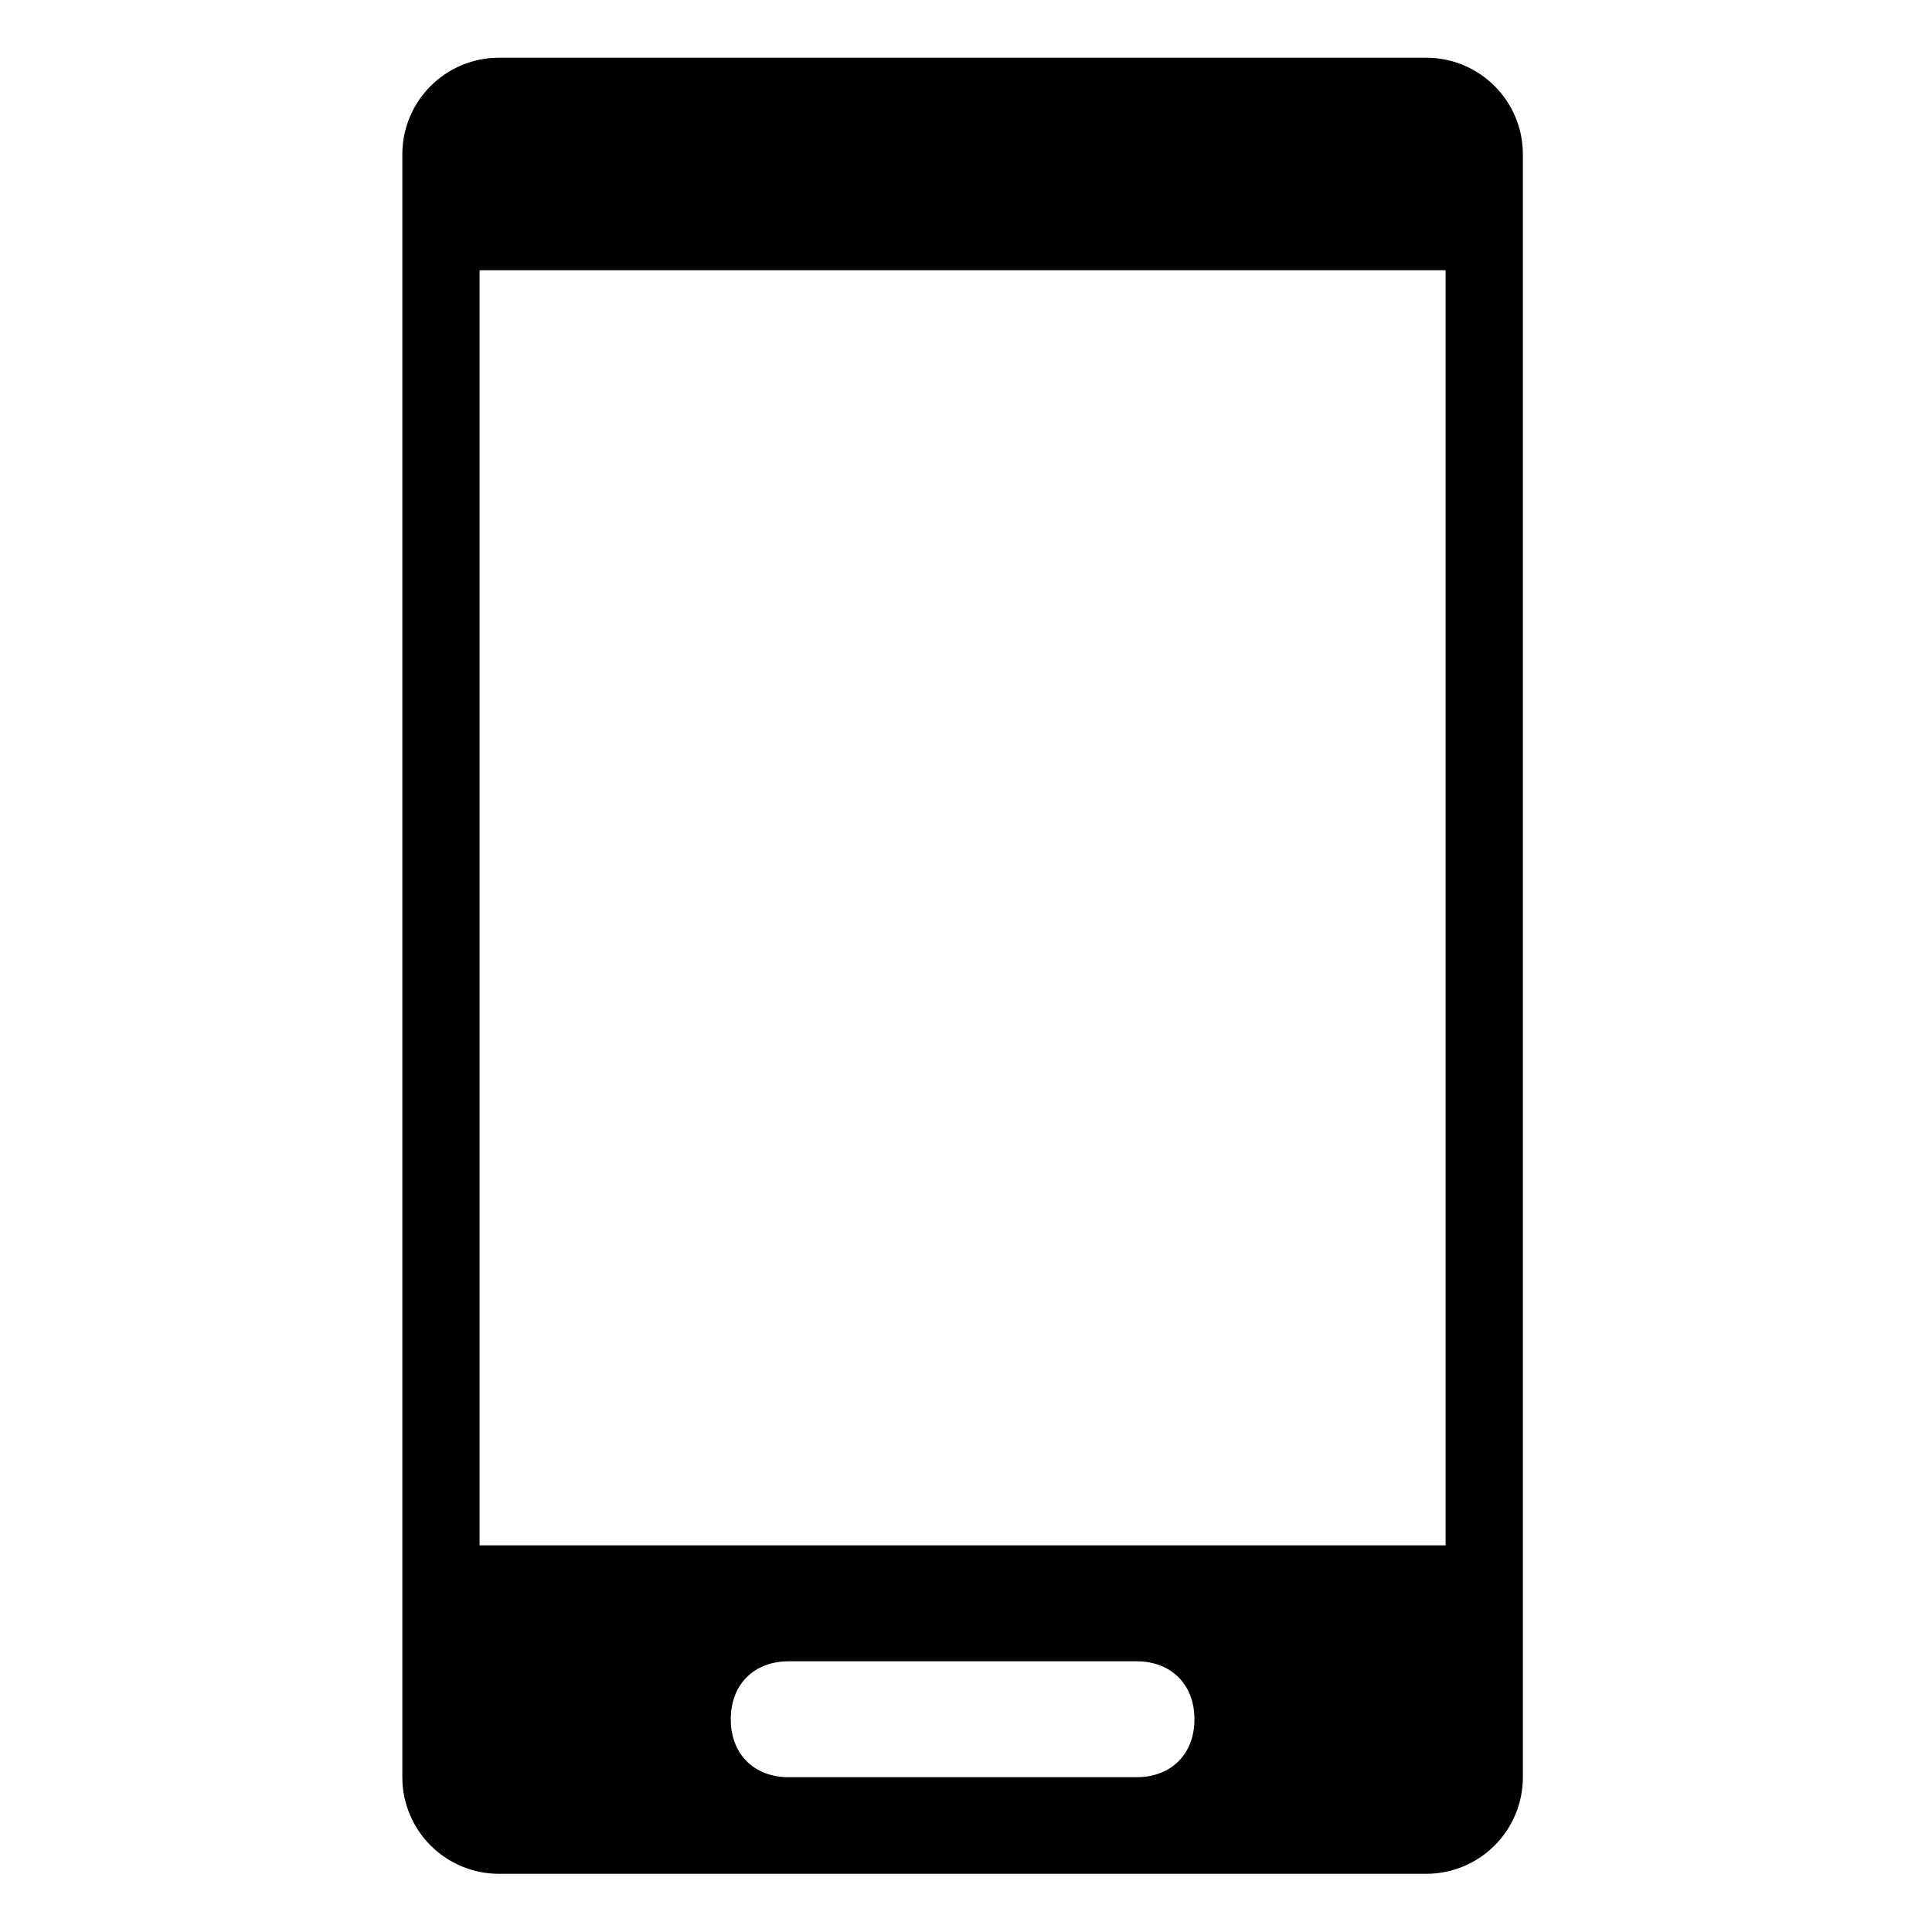
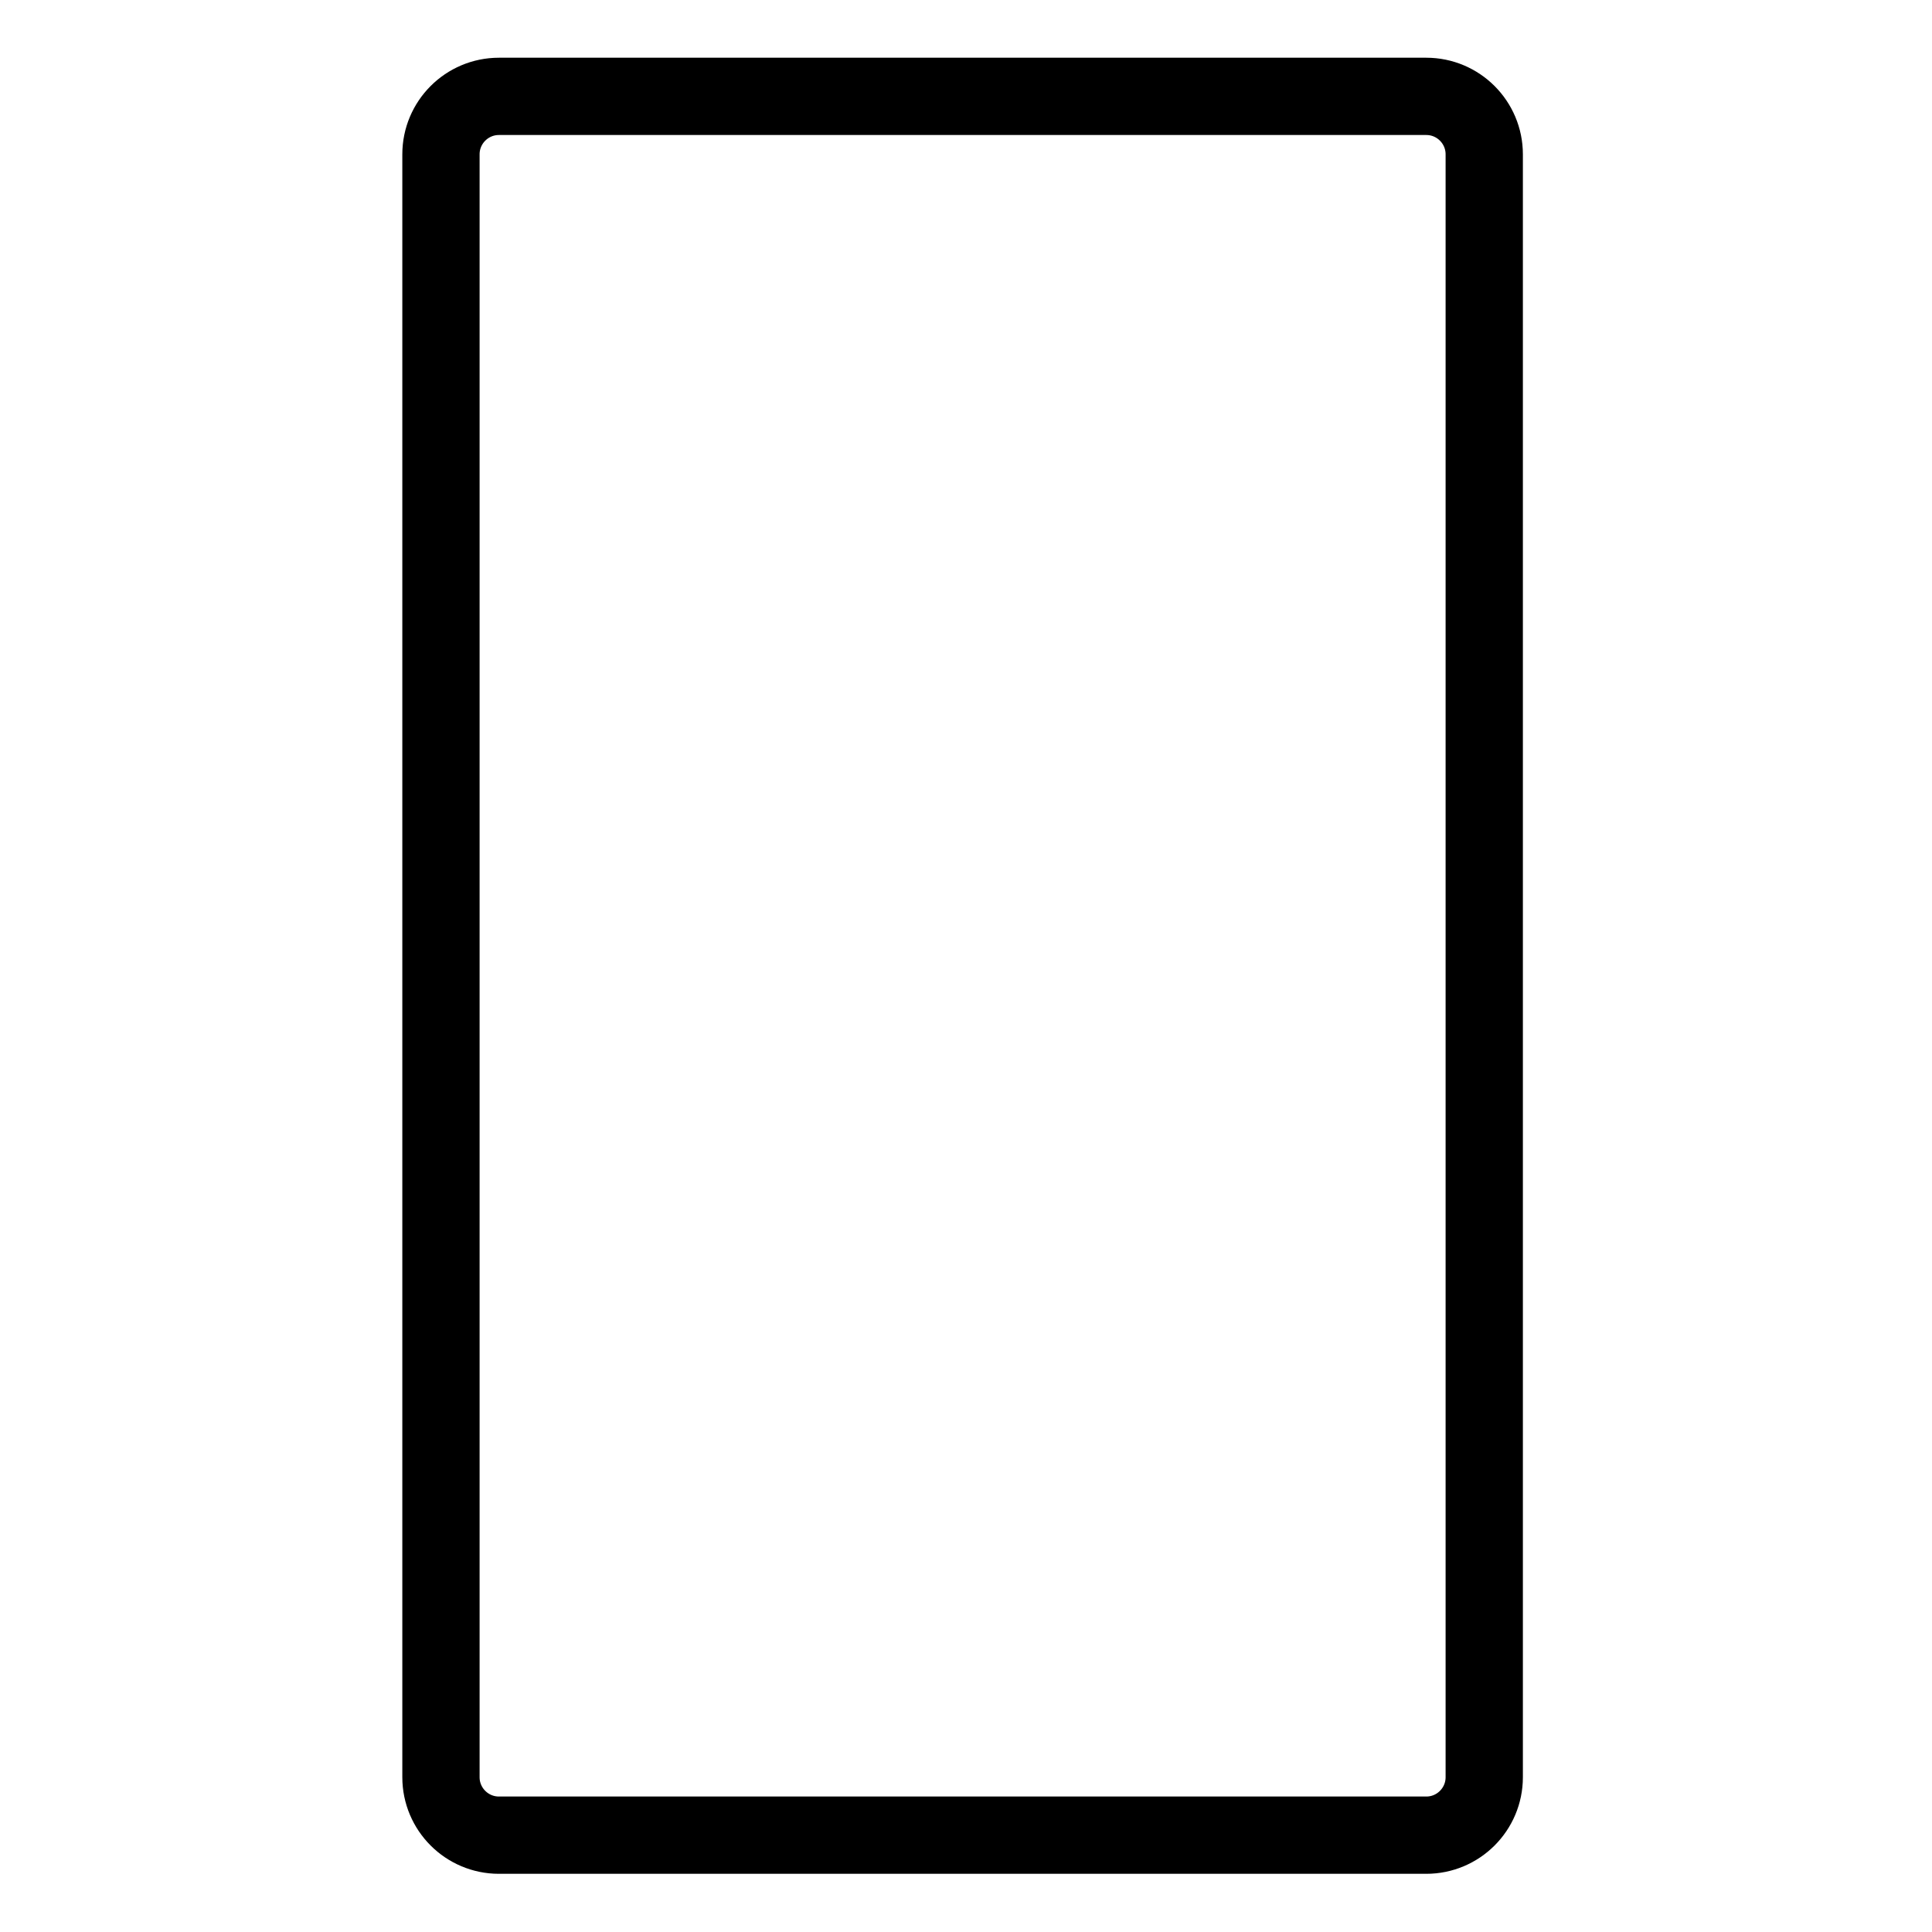
<svg xmlns="http://www.w3.org/2000/svg" width="25" height="25" viewBox="0 0 25 25" fill="none">
  <g clip-path="url(#clip0_70_313)">
    <path d="M18.456 1.247H6.456C6.042 1.247 5.706 1.583 5.706 1.997V22.997C5.706 23.411 6.042 23.747 6.456 23.747H18.456C18.87 23.747 19.206 23.411 19.206 22.997V1.997C19.206 1.583 18.87 1.247 18.456 1.247Z" stroke="black" />
-     <path d="M5.706 1.247H19.206V3.497H5.706V1.247ZM5.706 19.997V23.747H19.206V19.997H5.706ZM14.706 22.997H10.206C9.756 22.997 9.456 22.697 9.456 22.247C9.456 21.797 9.756 21.497 10.206 21.497H14.706C15.156 21.497 15.456 21.797 15.456 22.247C15.456 22.697 15.156 22.997 14.706 22.997Z" fill="black" />
  </g>
  <defs>
    <clipPath id="clip0_70_313">
      <rect width="24" height="24" fill="white" transform="translate(0.456 0.497)" />
    </clipPath>
  </defs>
</svg>